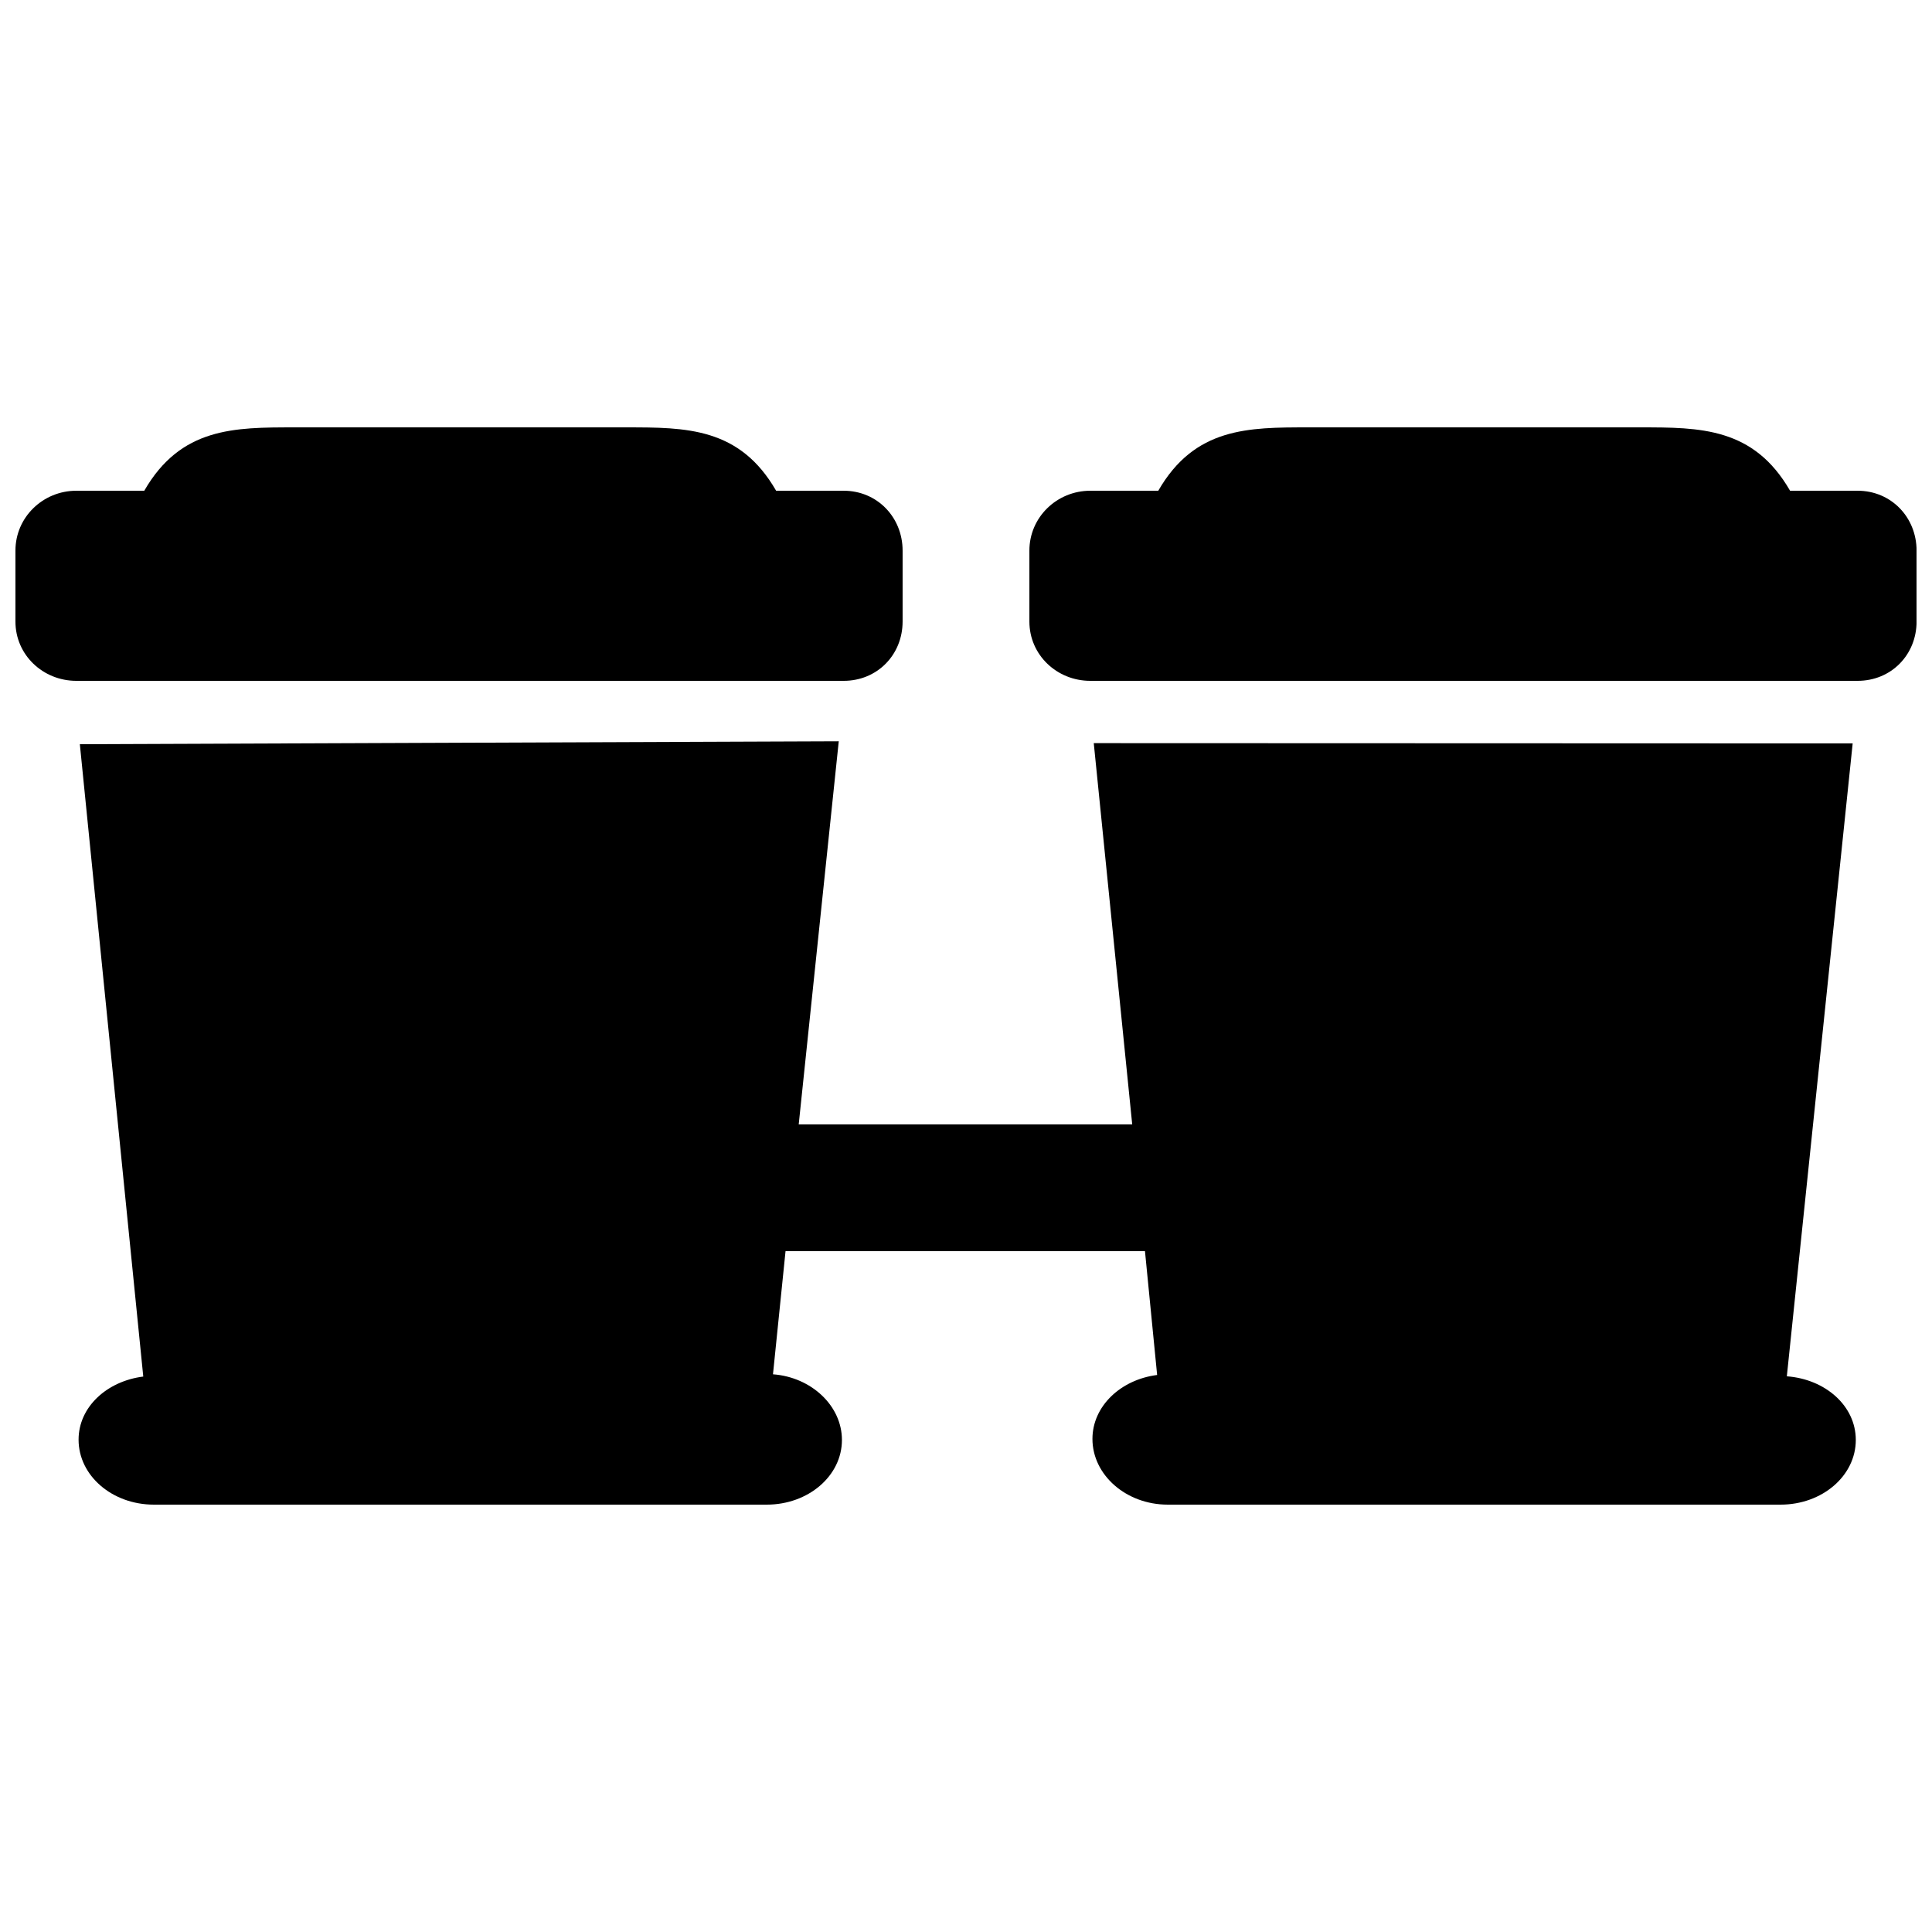
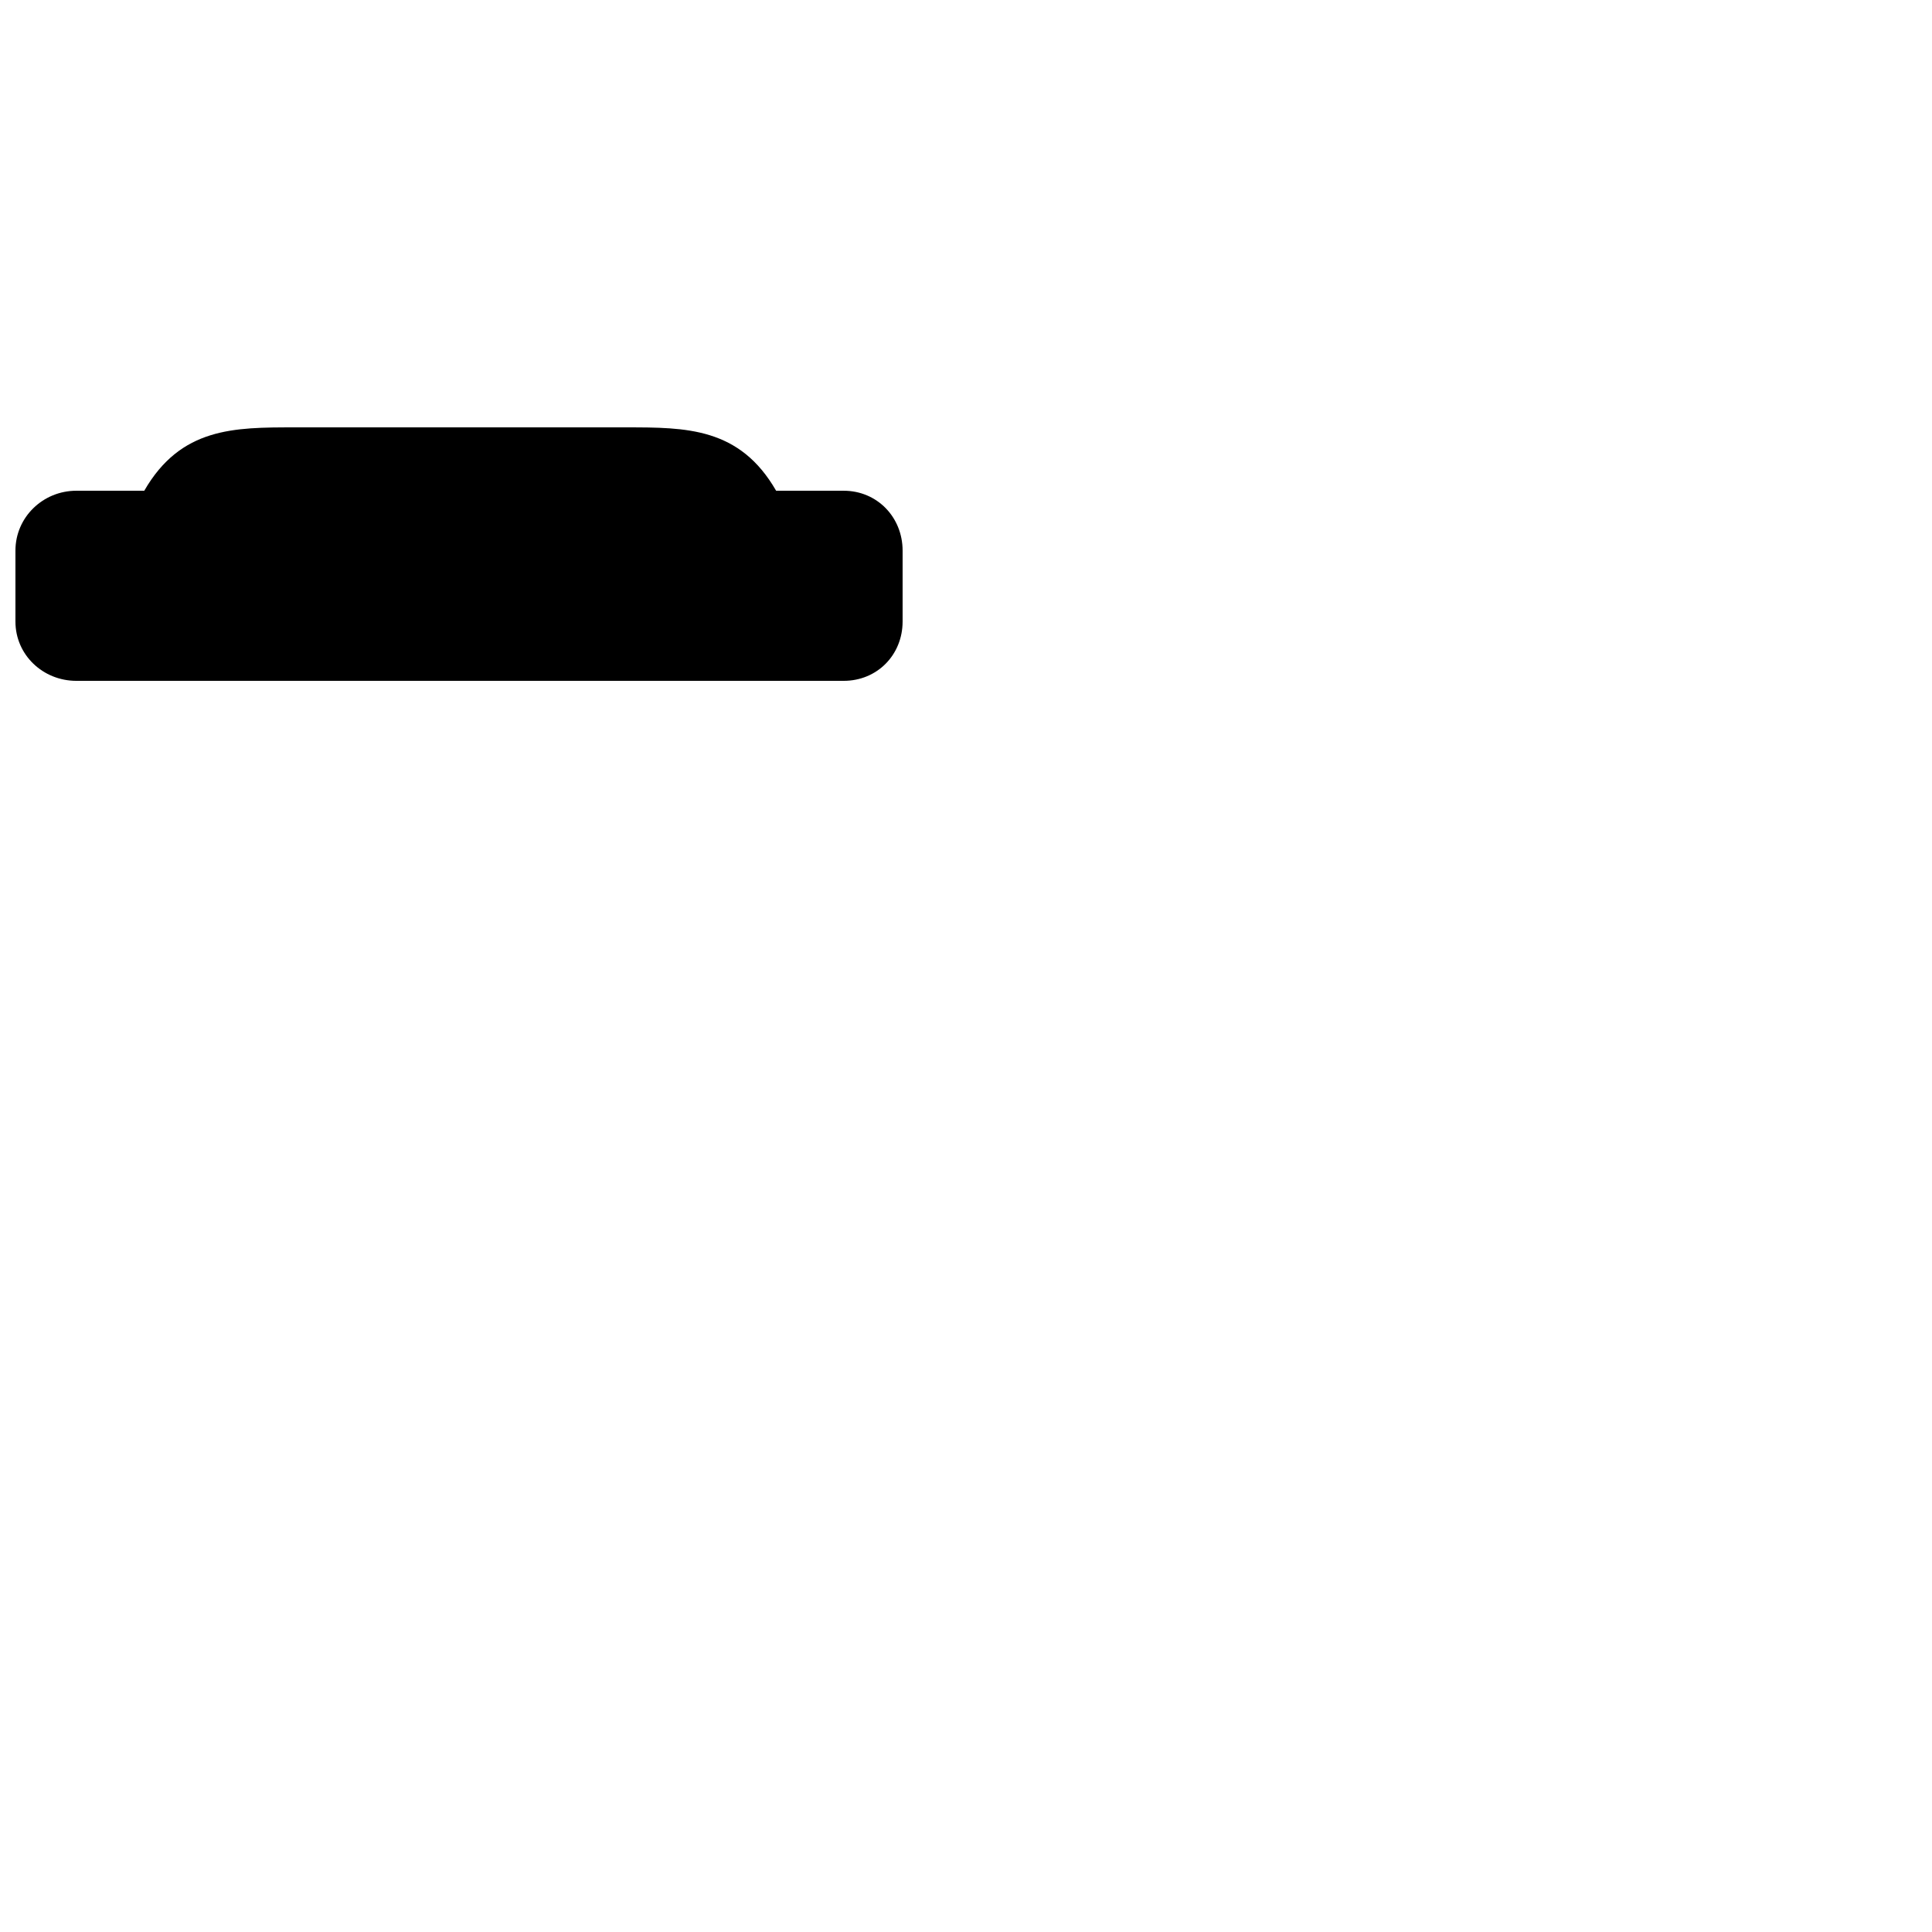
<svg xmlns="http://www.w3.org/2000/svg" width="800px" height="800px" version="1.1" viewBox="144 144 512 512">
  <defs>
    <clipPath id="b">
      <path d="m148.09 257h235.91v68h-235.91z" />
    </clipPath>
    <clipPath id="a">
      <path d="m416 257h235.9v68h-235.9z" />
    </clipPath>
  </defs>
  <g clip-path="url(#b)">
    <path d="m383.2 308.71v-18.789c0-8.852-6.75-15.871-15.617-15.871h-17.902c-9.672-16.793-23.812-16.793-39.785-16.793h-87.879c-15.973 0-30.109 0-39.785 16.793h-18c-8.852 0-16.141 7.019-16.141 15.871v18.793c0 8.848 7.289 15.715 16.141 15.715h203.35c8.867 0 15.617-6.867 15.617-15.719z" />
  </g>
  <g clip-path="url(#a)">
-     <path d="m636.29 274.05h-17.902c-9.672-16.793-23.812-16.793-39.785-16.793h-87.863c-15.973 0-30.109 0-39.785 16.793h-18.004c-8.863 0-16.152 7.019-16.152 15.871v18.793c0 8.848 7.289 15.715 16.137 15.715h203.36c8.867 0 15.617-6.867 15.617-15.719v-18.789c0-8.852-6.75-15.871-15.617-15.871z" />
-   </g>
-   <path d="m617.53 508.74 17.449-167.73-201.12-0.07 10.191 101.05h-88.383l10.613-101.54-201.12 0.773 16.809 167.58c-9.621 1.211-17.145 8.043-17.145 16.727 0 9.539 8.918 17.215 19.949 17.215h162.43c10.984 0 19.918-7.609 19.918-17.145 0-9.051-8.094-16.641-18.273-17.398l3.328-32.633h95.254l3.223 32.816c-9.621 1.211-17.145 8.246-17.145 16.945 0 9.539 8.918 17.414 19.949 17.414h162.43c10.984 0 19.918-7.609 19.918-17.145-0.004-9.07-8.098-16.109-18.273-16.863z" />
+     </g>
</svg>